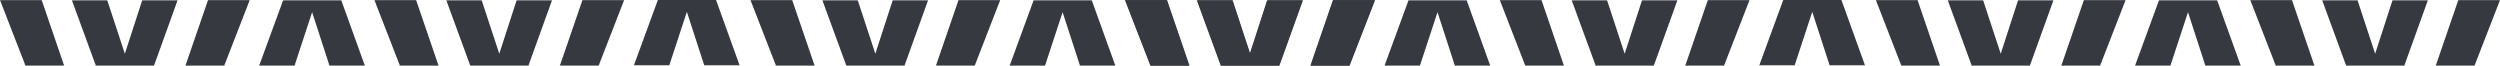
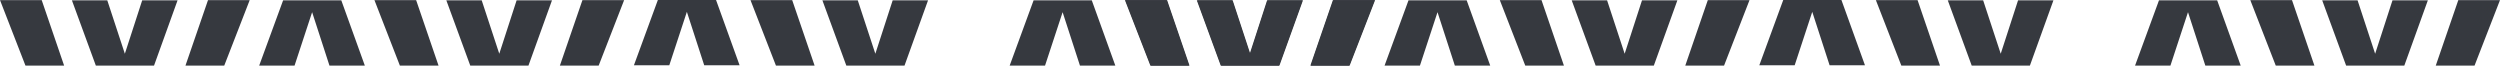
<svg xmlns="http://www.w3.org/2000/svg" width="2667.98" height="69.994" viewBox="0 0 2667.98 69.994">
  <g id="separator-1" transform="translate(697.762 -493.598)">
    <g id="Group_54" data-name="Group 54" transform="translate(503.238 493.598)">
      <path id="Path_31980" data-name="Path 31980" d="M0,.058,27.167,69.943H68.42L44.5.058Z" transform="translate(0 0.051)" fill="#36393f" />
      <path id="Path_31981" data-name="Path 31981" d="M129.882.058,105.825,69.943h41.388L174.38.058Z" transform="translate(92.107 0.051)" fill="#36393f" />
      <path id="Path_31982" data-name="Path 31982" d="M116.03.192l-18.5,57-18.75-57H41.032L66.566,69.827h62.1L153.777.192Z" transform="translate(35.713 0.167)" fill="#36393f" />
-       <path id="Path_31983" data-name="Path 31983" d="M213.639.058,240.8,69.943h41.255L258.137.058Z" transform="translate(185.945 0.051)" fill="#36393f" />
+       <path id="Path_31983" data-name="Path 31983" d="M213.639.058,240.8,69.943h41.255L258.137.058" transform="translate(185.945 0.051)" fill="#36393f" />
      <path id="Path_31984" data-name="Path 31984" d="M343.521.058,319.465,69.943h41.388L388.019.058Z" transform="translate(278.052 0.051)" fill="#36393f" />
      <path id="Path_31985" data-name="Path 31985" d="M329.669.192l-18.5,57-18.749-57h-37.75l25.534,69.636h62.1L367.417.192Z" transform="translate(221.658 0.167)" fill="#36393f" />
      <path id="Path_31986" data-name="Path 31986" d="M173.42.192,147.885,69.827h37.748l18.75-57,18.5,57h37.746L235.52.192Z" transform="translate(128.715 0.167)" fill="#36393f" />
      <path id="Path_31987" data-name="Path 31987" d="M387.24,0,361.707,69.636h37.748l18.751-57,18.5,57h37.746L449.342,0Z" transform="translate(314.819)" fill="#36393f" />
      <path id="Path_31988" data-name="Path 31988" d="M428.21.058l27.167,69.884H496.63L472.71.058Z" transform="translate(372.701 0.051)" fill="#36393f" />
-       <path id="Path_31989" data-name="Path 31989" d="M558.092.058,534.036,69.943h41.388L602.592.058Z" transform="translate(464.808 0.051)" fill="#36393f" />
      <path id="Path_31990" data-name="Path 31990" d="M544.241.192l-18.5,57-18.748-57h-37.75l25.532,69.636h62.1L581.988.192Z" transform="translate(408.414 0.167)" fill="#36393f" />
      <path id="Path_31991" data-name="Path 31991" d="M641.849.058l27.167,69.884h41.253L686.347.058Z" transform="translate(558.646 0.051)" fill="#36393f" />
      <path id="Path_31992" data-name="Path 31992" d="M771.732.058,747.675,69.943h41.388L816.229.058Z" transform="translate(650.753 0.051)" fill="#36393f" />
      <path id="Path_31993" data-name="Path 31993" d="M757.879.192l-18.5,57-18.75-57h-37.75l25.534,69.636h62.1L795.627.192Z" transform="translate(594.358 0.167)" fill="#36393f" />
      <path id="Path_31994" data-name="Path 31994" d="M601.63.192,576.1,69.827h37.748l18.75-57,18.5,57h37.748L663.732.192Z" transform="translate(501.415 0.167)" fill="#36393f" />
    </g>
    <g id="Group_55" data-name="Group 55" transform="translate(-697.762 493.598)">
      <path id="Path_31980-2" data-name="Path 31980" d="M0,.058,27.167,69.943H68.42L44.5.058Z" transform="translate(0 0.051)" fill="#36393f" />
      <path id="Path_31981-2" data-name="Path 31981" d="M129.882.058,105.825,69.943h41.388L174.38.058Z" transform="translate(92.107 0.051)" fill="#36393f" />
      <path id="Path_31982-2" data-name="Path 31982" d="M116.03.192l-18.5,57-18.75-57H41.032L66.566,69.827h62.1L153.777.192Z" transform="translate(35.713 0.167)" fill="#36393f" />
      <path id="Path_31983-2" data-name="Path 31983" d="M213.639.058,240.8,69.943h41.255L258.137.058Z" transform="translate(185.945 0.051)" fill="#36393f" />
      <path id="Path_31984-2" data-name="Path 31984" d="M343.521.058,319.465,69.943h41.388L388.019.058Z" transform="translate(278.052 0.051)" fill="#36393f" />
      <path id="Path_31985-2" data-name="Path 31985" d="M329.669.192l-18.5,57-18.749-57h-37.75l25.534,69.636h62.1L367.417.192Z" transform="translate(221.658 0.167)" fill="#36393f" />
      <path id="Path_31986-2" data-name="Path 31986" d="M173.42.192,147.885,69.827h37.748l18.75-57,18.5,57h37.746L235.52.192Z" transform="translate(128.715 0.167)" fill="#36393f" />
      <path id="Path_31987-2" data-name="Path 31987" d="M387.24,0,361.707,69.636h37.748l18.751-57,18.5,57h37.746L449.342,0Z" transform="translate(314.819)" fill="#36393f" />
      <path id="Path_31988-2" data-name="Path 31988" d="M428.21.058l27.167,69.884H496.63L472.71.058Z" transform="translate(372.701 0.051)" fill="#36393f" />
-       <path id="Path_31989-2" data-name="Path 31989" d="M558.092.058,534.036,69.943h41.388L602.592.058Z" transform="translate(464.808 0.051)" fill="#36393f" />
      <path id="Path_31990-2" data-name="Path 31990" d="M544.241.192l-18.5,57-18.748-57h-37.75l25.532,69.636h62.1L581.988.192Z" transform="translate(408.414 0.167)" fill="#36393f" />
      <path id="Path_31991-2" data-name="Path 31991" d="M641.849.058l27.167,69.884h41.253L686.347.058Z" transform="translate(558.646 0.051)" fill="#36393f" />
      <path id="Path_31992-2" data-name="Path 31992" d="M771.732.058,747.675,69.943h41.388L816.229.058Z" transform="translate(650.753 0.051)" fill="#36393f" />
      <path id="Path_31993-2" data-name="Path 31993" d="M757.879.192l-18.5,57-18.75-57h-37.75l25.534,69.636h62.1L795.627.192Z" transform="translate(594.358 0.167)" fill="#36393f" />
      <path id="Path_31994-2" data-name="Path 31994" d="M601.63.192,576.1,69.827h37.748l18.75-57,18.5,57h37.748L663.732.192Z" transform="translate(501.415 0.167)" fill="#36393f" />
    </g>
  </g>
</svg>